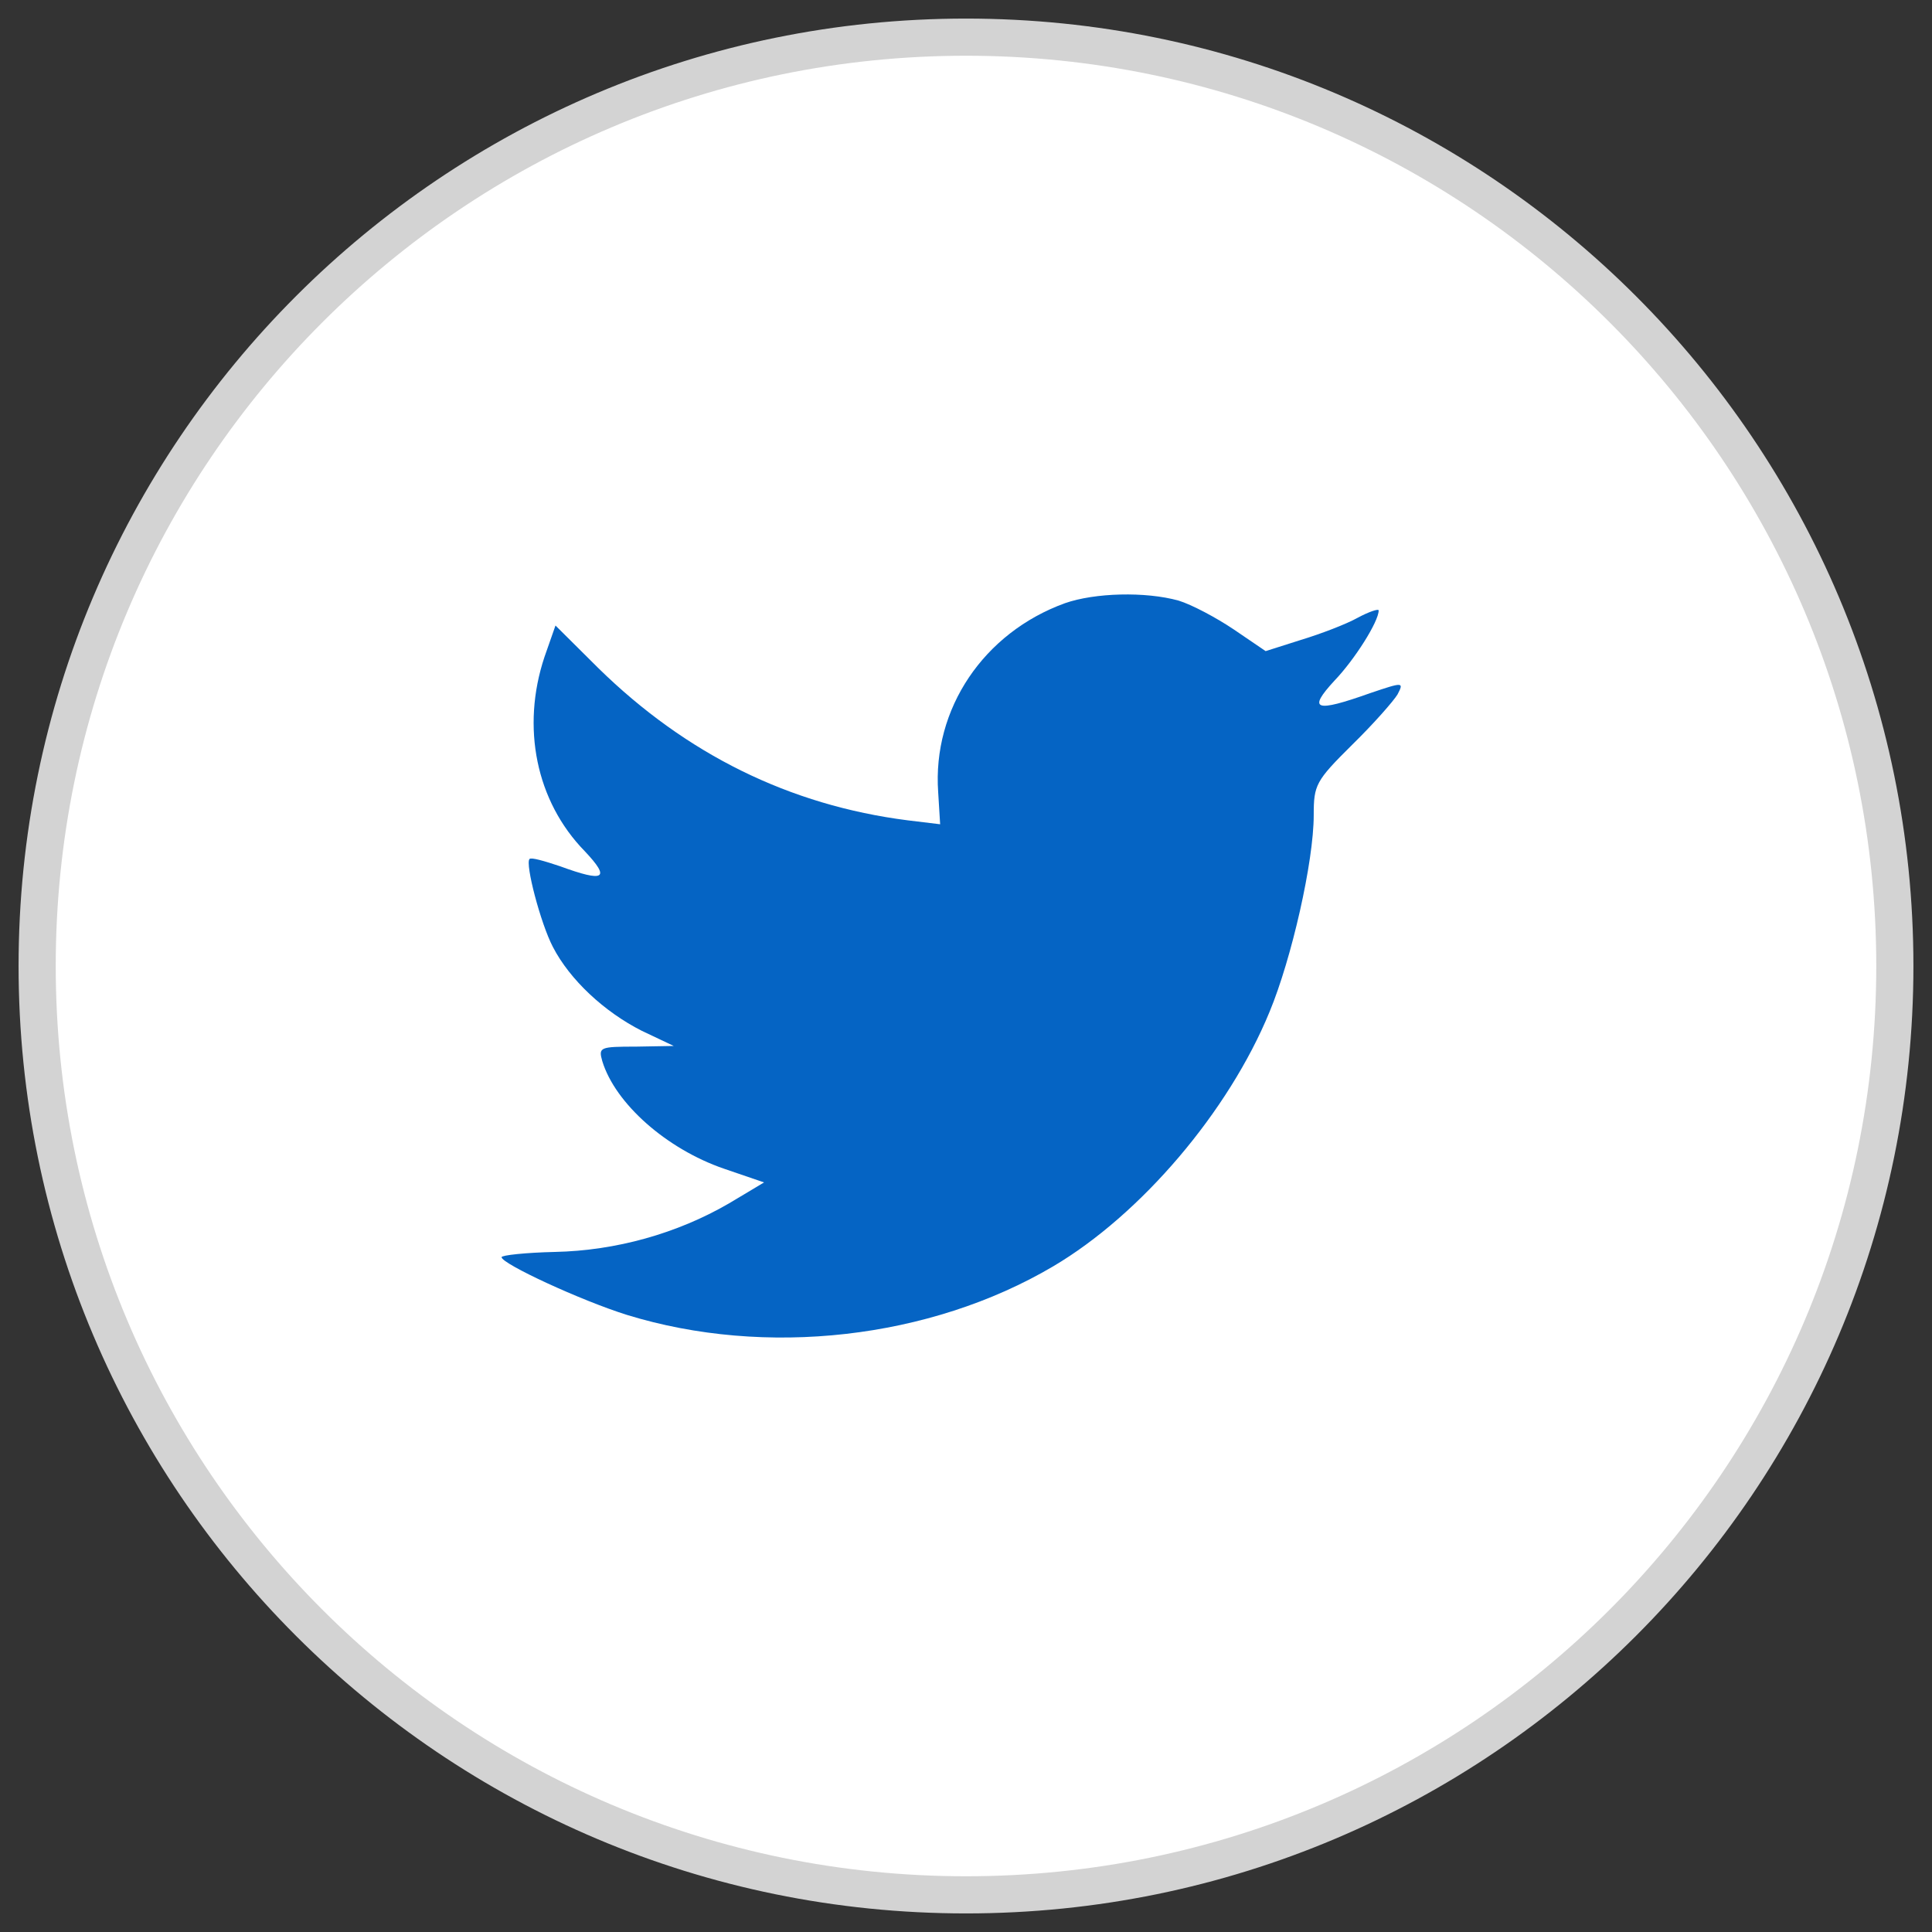
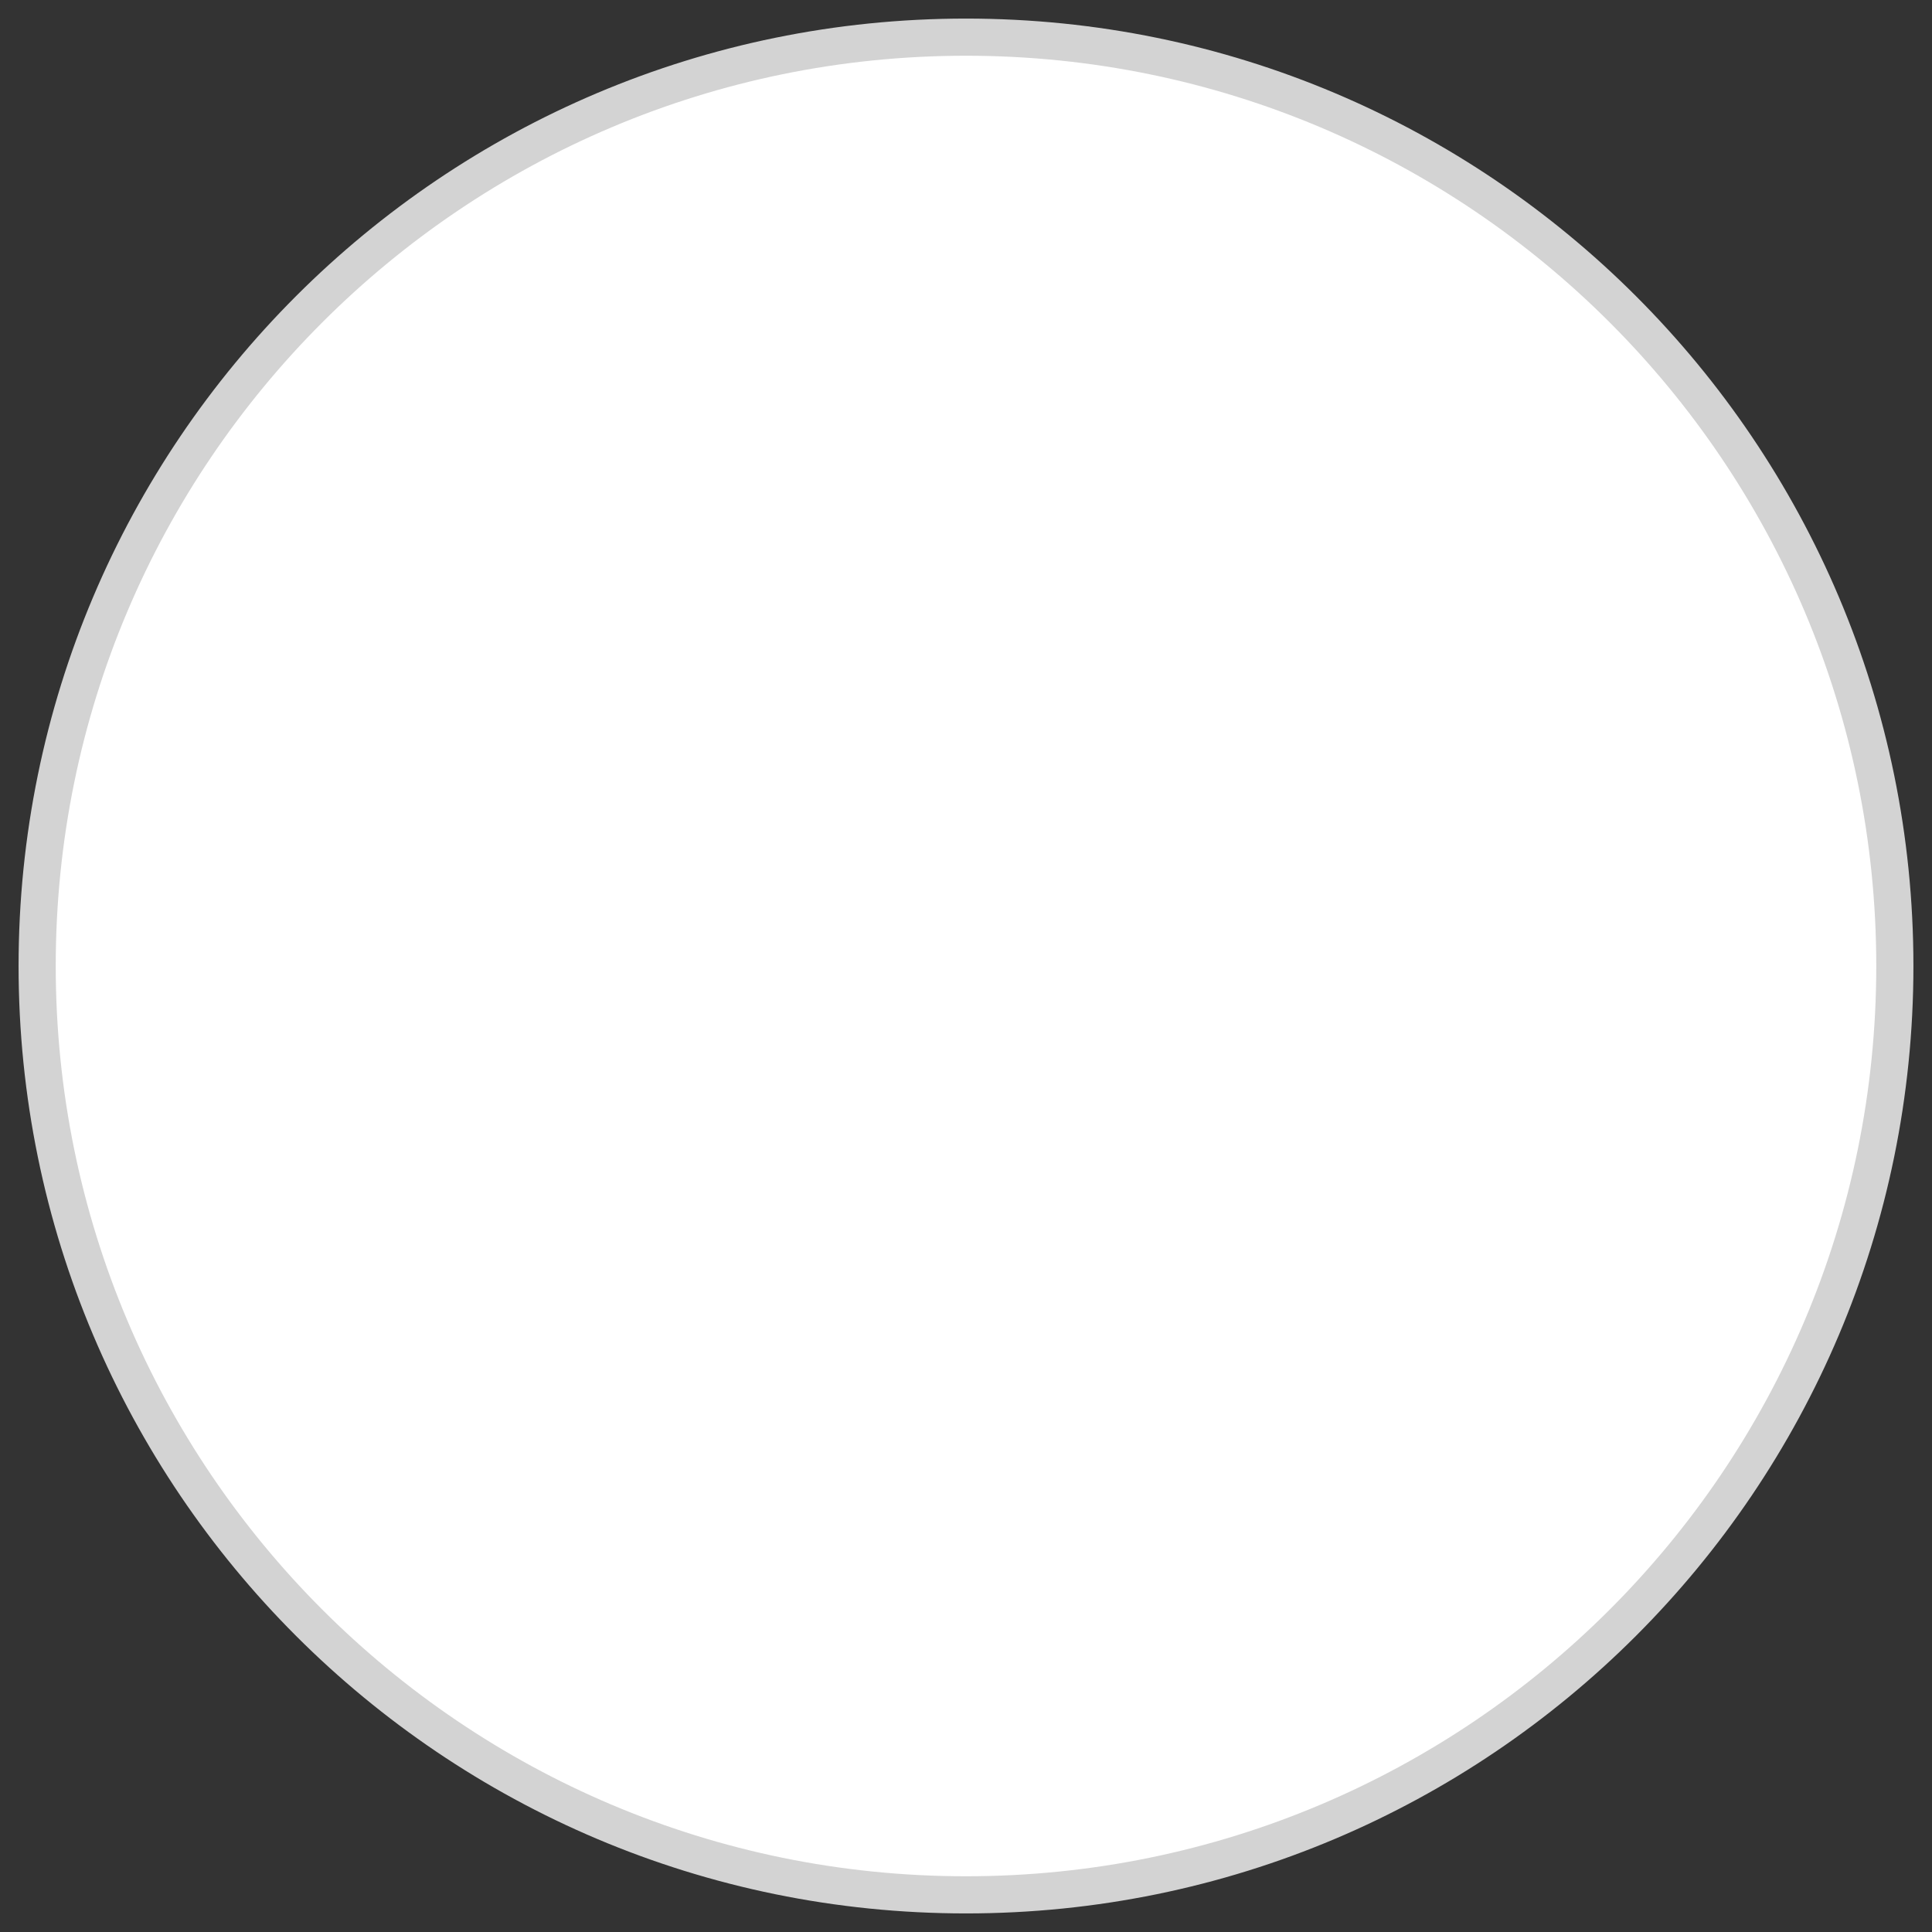
<svg xmlns="http://www.w3.org/2000/svg" width="52px" height="52px" viewBox="0 0 52 52" version="1.1">
  <rect x="0" y="0" width="52" height="52" fill="#333333" stroke="none" />
  <title>Twitter_Color</title>
  <desc>Created with Sketch.</desc>
  <g id="design" stroke="none" stroke-width="1" fill="none" fill-rule="evenodd">
    <g id="Artboard" transform="translate(-530, -144)">
      <g id="Twitter" transform="translate(531, 145)">
        <path d="M0,25 C0,11.193 11.193,0 25,0 C38.807,0 50,11.193 50,25 C50,38.807 38.807,50 25,50 C11.193,50 0,38.807 0,25 Z" id="back" stroke="#D3D3D3" fill="#FFFFFF" />
-         <path d="M24.251,20.32 L24.304,21.185 L23.429,21.079 C20.247,20.673 17.466,19.296 15.106,16.984 L13.951,15.836 L13.654,16.684 C13.025,18.573 13.427,20.567 14.738,21.909 C15.438,22.651 15.28,22.757 14.074,22.315 C13.654,22.174 13.287,22.068 13.252,22.121 C13.13,22.245 13.549,23.851 13.881,24.487 C14.336,25.369 15.263,26.234 16.277,26.746 L17.134,27.152 L16.12,27.17 C15.141,27.17 15.106,27.188 15.21,27.559 C15.56,28.706 16.942,29.924 18.481,30.454 L19.565,30.825 L18.62,31.39 C17.221,32.202 15.578,32.661 13.934,32.696 C13.147,32.714 12.5,32.784 12.5,32.837 C12.5,33.014 14.633,34.002 15.875,34.391 C19.6,35.538 24.024,35.044 27.346,33.084 C29.707,31.69 32.068,28.918 33.17,26.234 C33.764,24.804 34.359,22.192 34.359,20.938 C34.359,20.126 34.411,20.02 35.39,19.049 C35.968,18.484 36.51,17.866 36.615,17.69 C36.789,17.354 36.772,17.354 35.88,17.655 C34.394,18.184 34.184,18.114 34.918,17.319 C35.46,16.754 36.107,15.73 36.107,15.43 C36.107,15.377 35.845,15.465 35.548,15.624 C35.233,15.801 34.534,16.066 34.009,16.225 L33.065,16.525 L32.208,15.942 C31.736,15.624 31.071,15.271 30.721,15.165 C29.83,14.918 28.466,14.953 27.661,15.236 C25.475,16.03 24.094,18.078 24.251,20.32 Z" id="Shape" fill="#0564C4" />
      </g>
    </g>
  </g>
</svg>